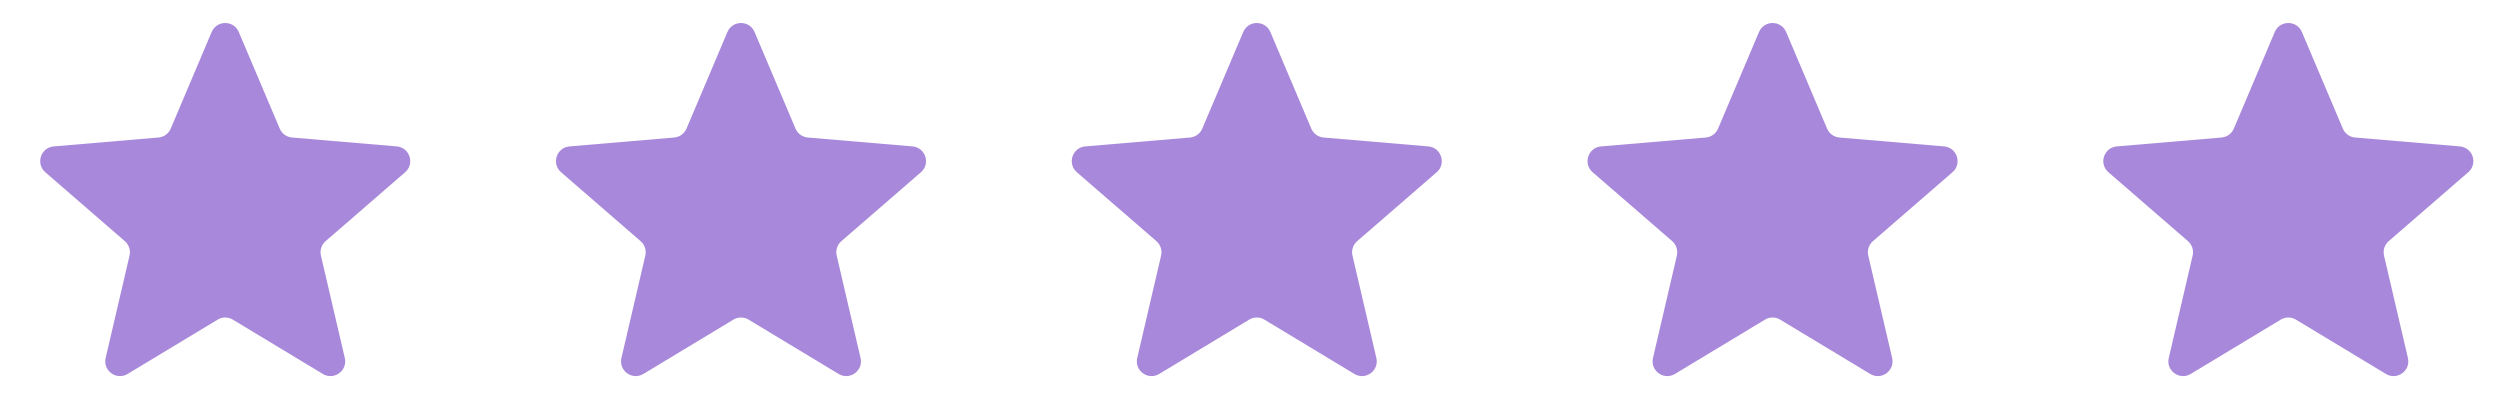
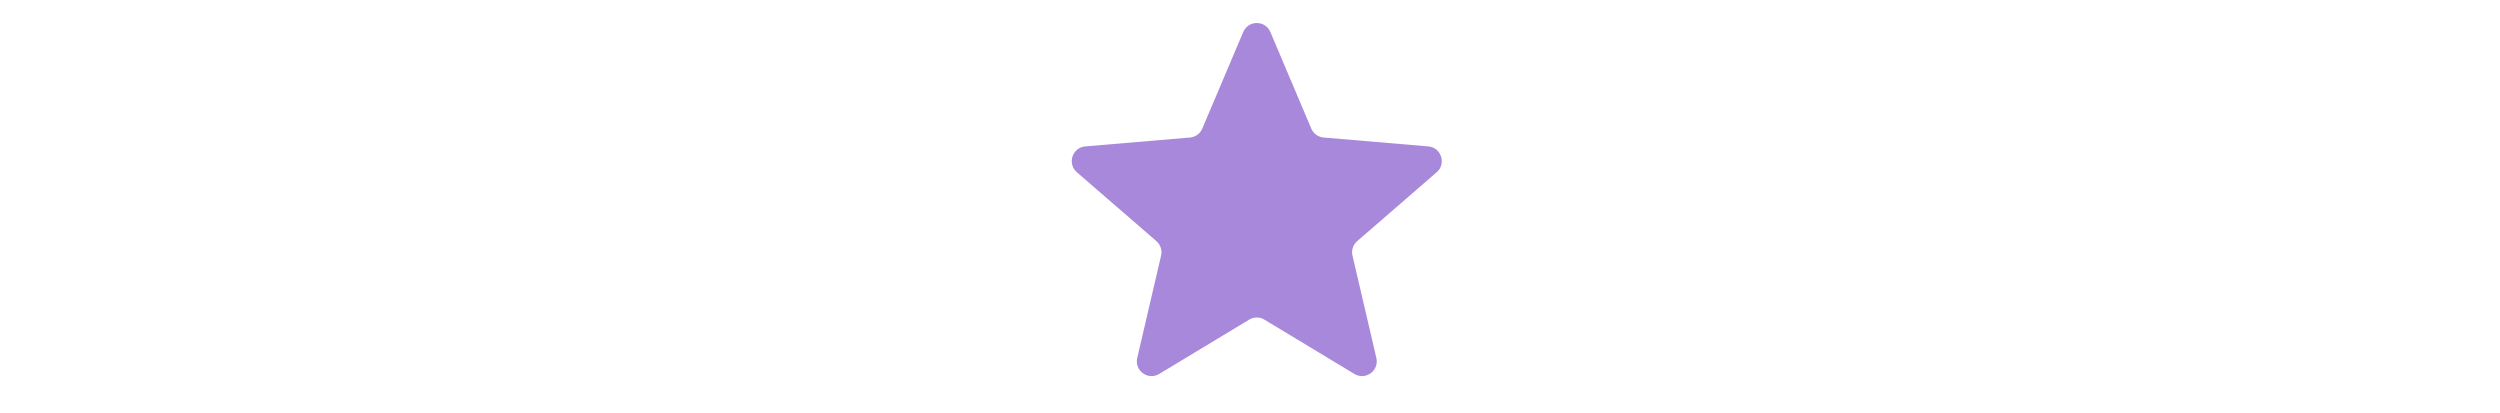
<svg xmlns="http://www.w3.org/2000/svg" width="103" height="17" viewBox="0 0 103 17" fill="none">
-   <path d="M8.966 13.169C9.159 13.052 9.4 13.052 9.593 13.169L13.301 15.406C13.76 15.684 14.328 15.272 14.206 14.749L13.222 10.531C13.171 10.312 13.245 10.082 13.415 9.935L16.692 7.096C17.098 6.745 16.881 6.078 16.346 6.032L12.033 5.666C11.808 5.647 11.613 5.506 11.525 5.298L9.838 1.319C9.629 0.825 8.93 0.825 8.72 1.319L7.034 5.298C6.946 5.506 6.751 5.647 6.526 5.666L2.213 6.032C1.678 6.078 1.461 6.745 1.867 7.096L5.144 9.935C5.314 10.082 5.388 10.312 5.337 10.531L4.353 14.749C4.231 15.272 4.799 15.684 5.258 15.406L8.966 13.169Z" fill="#A888DA" />
-   <path d="M30.215 13.169C30.409 13.052 30.65 13.052 30.843 13.169L34.55 15.406C35.01 15.684 35.577 15.272 35.455 14.749L34.472 10.531C34.42 10.312 34.495 10.082 34.665 9.935L37.942 7.096C38.348 6.745 38.131 6.078 37.595 6.032L33.283 5.666C33.058 5.647 32.863 5.506 32.775 5.298L31.088 1.319C30.879 0.825 30.18 0.825 29.97 1.319L28.284 5.298C28.196 5.506 28 5.647 27.776 5.666L23.463 6.032C22.928 6.078 22.711 6.745 23.117 7.096L26.393 9.935C26.564 10.082 26.638 10.312 26.587 10.531L25.603 14.749C25.481 15.272 26.048 15.684 26.508 15.406L30.215 13.169Z" fill="#A888DA" />
  <path d="M51.466 13.169C51.659 13.052 51.901 13.052 52.094 13.169L55.801 15.406C56.261 15.684 56.828 15.272 56.706 14.749L55.722 10.531C55.671 10.312 55.745 10.082 55.916 9.935L59.192 7.096C59.598 6.745 59.381 6.078 58.846 6.032L54.533 5.666C54.309 5.647 54.113 5.506 54.025 5.298L52.339 1.319C52.13 0.825 51.43 0.825 51.221 1.319L49.534 5.298C49.446 5.506 49.251 5.647 49.026 5.666L44.714 6.032C44.178 6.078 43.962 6.745 44.367 7.096L47.644 9.935C47.814 10.082 47.889 10.312 47.837 10.531L46.854 14.749C46.732 15.272 47.299 15.684 47.759 15.406L51.466 13.169Z" fill="#A888DA" />
-   <path d="M72.716 13.169C72.909 13.052 73.15 13.052 73.343 13.169L77.051 15.406C77.51 15.684 78.078 15.272 77.956 14.749L76.972 10.531C76.921 10.312 76.995 10.082 77.165 9.935L80.442 7.096C80.848 6.745 80.631 6.078 80.096 6.032L75.783 5.666C75.558 5.647 75.363 5.506 75.275 5.298L73.589 1.319C73.379 0.825 72.68 0.825 72.471 1.319L70.784 5.298C70.696 5.506 70.501 5.647 70.276 5.666L65.963 6.032C65.428 6.078 65.211 6.745 65.617 7.096L68.894 9.935C69.064 10.082 69.138 10.312 69.087 10.531L68.103 14.749C67.981 15.272 68.549 15.684 69.008 15.406L72.716 13.169Z" fill="#A888DA" />
-   <path d="M93.966 13.169C94.159 13.052 94.4 13.052 94.593 13.169L98.3 15.406C98.76 15.684 99.328 15.272 99.206 14.749L98.222 10.531C98.17 10.312 98.245 10.082 98.415 9.935L101.692 7.096C102.098 6.745 101.881 6.078 101.346 6.032L97.033 5.666C96.808 5.647 96.613 5.506 96.525 5.298L94.838 1.319C94.629 0.825 93.93 0.825 93.72 1.319L92.034 5.298C91.946 5.506 91.751 5.647 91.526 5.666L87.213 6.032C86.678 6.078 86.461 6.745 86.867 7.096L90.143 9.935C90.314 10.082 90.388 10.312 90.337 10.531L89.353 14.749C89.231 15.272 89.798 15.684 90.258 15.406L93.966 13.169Z" fill="#A888DA" />
</svg>